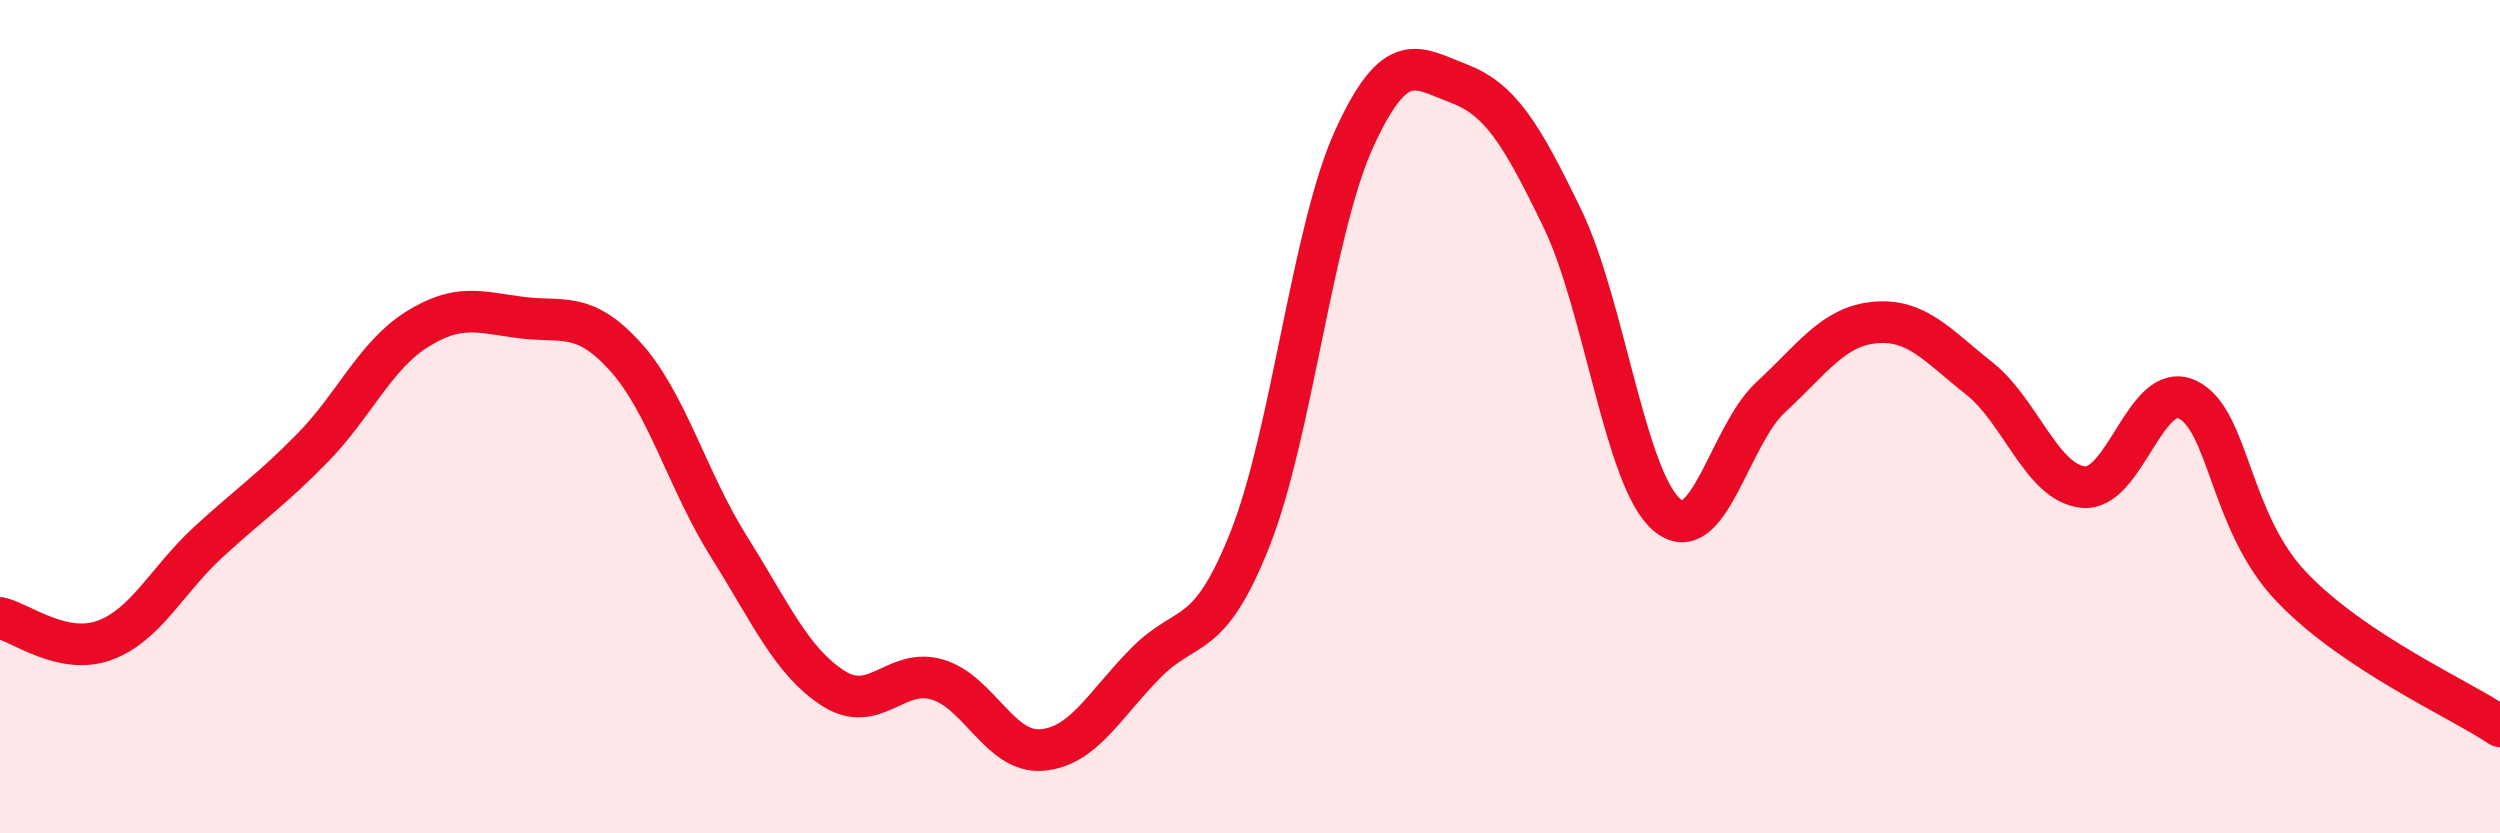
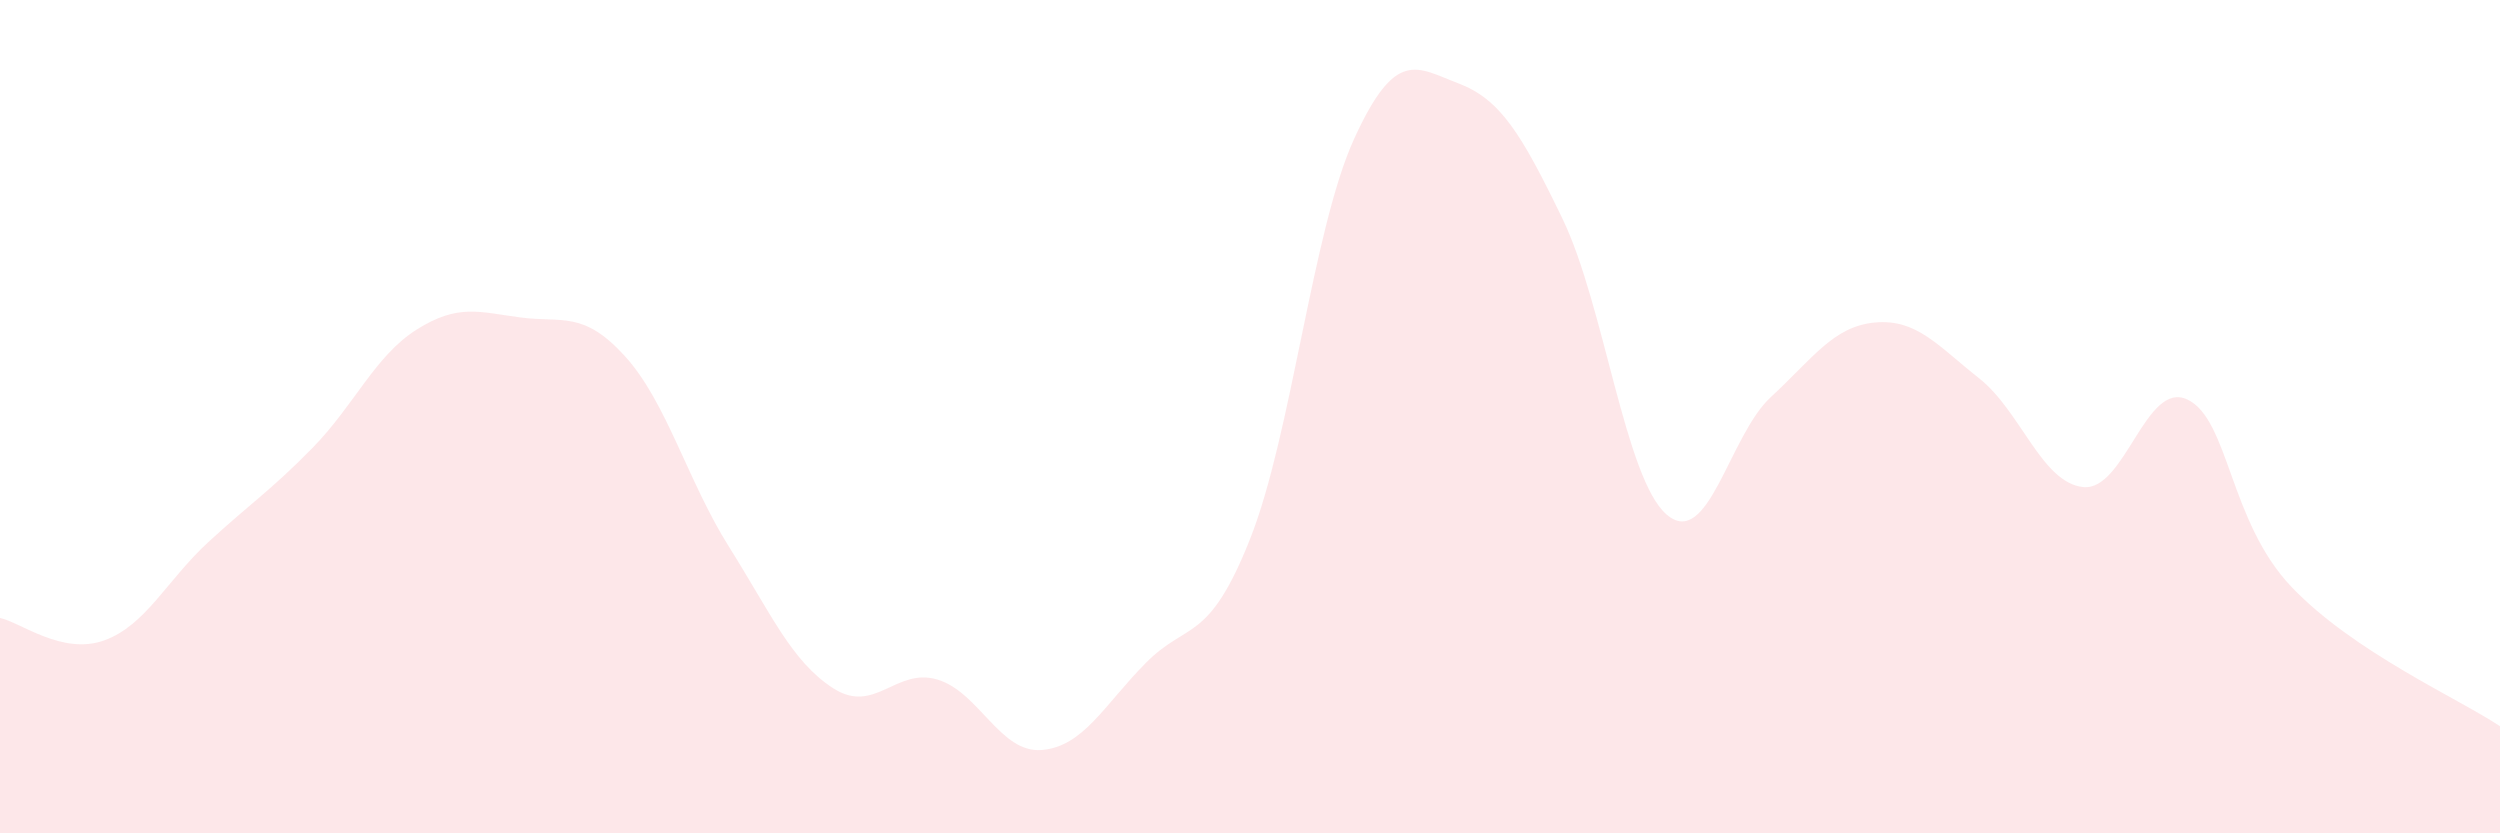
<svg xmlns="http://www.w3.org/2000/svg" width="60" height="20" viewBox="0 0 60 20">
  <path d="M 0,14.83 C 0.5,14.94 1.5,15.73 2.5,15.37 C 3.5,15.01 4,13.93 5,13.01 C 6,12.09 6.5,11.77 7.5,10.75 C 8.5,9.73 9,8.54 10,7.91 C 11,7.28 11.5,7.49 12.5,7.62 C 13.5,7.75 14,7.45 15,8.55 C 16,9.65 16.5,11.54 17.5,13.13 C 18.5,14.72 19,15.88 20,16.52 C 21,17.16 21.5,16.01 22.5,16.31 C 23.5,16.61 24,18.08 25,18 C 26,17.92 26.5,16.92 27.5,15.91 C 28.5,14.9 29,15.46 30,12.94 C 31,10.42 31.5,5.52 32.5,3.33 C 33.5,1.14 34,1.62 35,2 C 36,2.38 36.5,3.18 37.5,5.25 C 38.5,7.32 39,11.49 40,12.35 C 41,13.21 41.5,10.45 42.5,9.53 C 43.5,8.61 44,7.83 45,7.74 C 46,7.65 46.5,8.29 47.5,9.08 C 48.5,9.87 49,11.59 50,11.69 C 51,11.79 51.5,9.11 52.5,9.59 C 53.5,10.07 53.5,12.52 55,14.09 C 56.5,15.66 59,16.76 60,17.43L60 20L0 20Z" fill="#EB0A25" opacity="0.1" stroke-linecap="round" stroke-linejoin="round" />
-   <path d="M 0,14.83 C 0.5,14.94 1.5,15.73 2.5,15.37 C 3.5,15.01 4,13.93 5,13.01 C 6,12.09 6.5,11.77 7.5,10.75 C 8.5,9.73 9,8.54 10,7.91 C 11,7.28 11.5,7.49 12.5,7.62 C 13.5,7.75 14,7.45 15,8.55 C 16,9.65 16.5,11.54 17.5,13.13 C 18.5,14.72 19,15.88 20,16.52 C 21,17.16 21.5,16.01 22.5,16.31 C 23.5,16.61 24,18.08 25,18 C 26,17.92 26.5,16.92 27.5,15.91 C 28.5,14.9 29,15.46 30,12.94 C 31,10.42 31.5,5.52 32.5,3.33 C 33.5,1.14 34,1.62 35,2 C 36,2.38 36.5,3.18 37.5,5.25 C 38.5,7.32 39,11.49 40,12.35 C 41,13.21 41.5,10.45 42.5,9.53 C 43.5,8.61 44,7.83 45,7.74 C 46,7.65 46.5,8.29 47.5,9.08 C 48.5,9.87 49,11.59 50,11.69 C 51,11.79 51.5,9.11 52.5,9.59 C 53.5,10.07 53.5,12.52 55,14.09 C 56.5,15.66 59,16.76 60,17.43" stroke="#EB0A25" stroke-width="1" fill="none" stroke-linecap="round" stroke-linejoin="round" />
</svg>